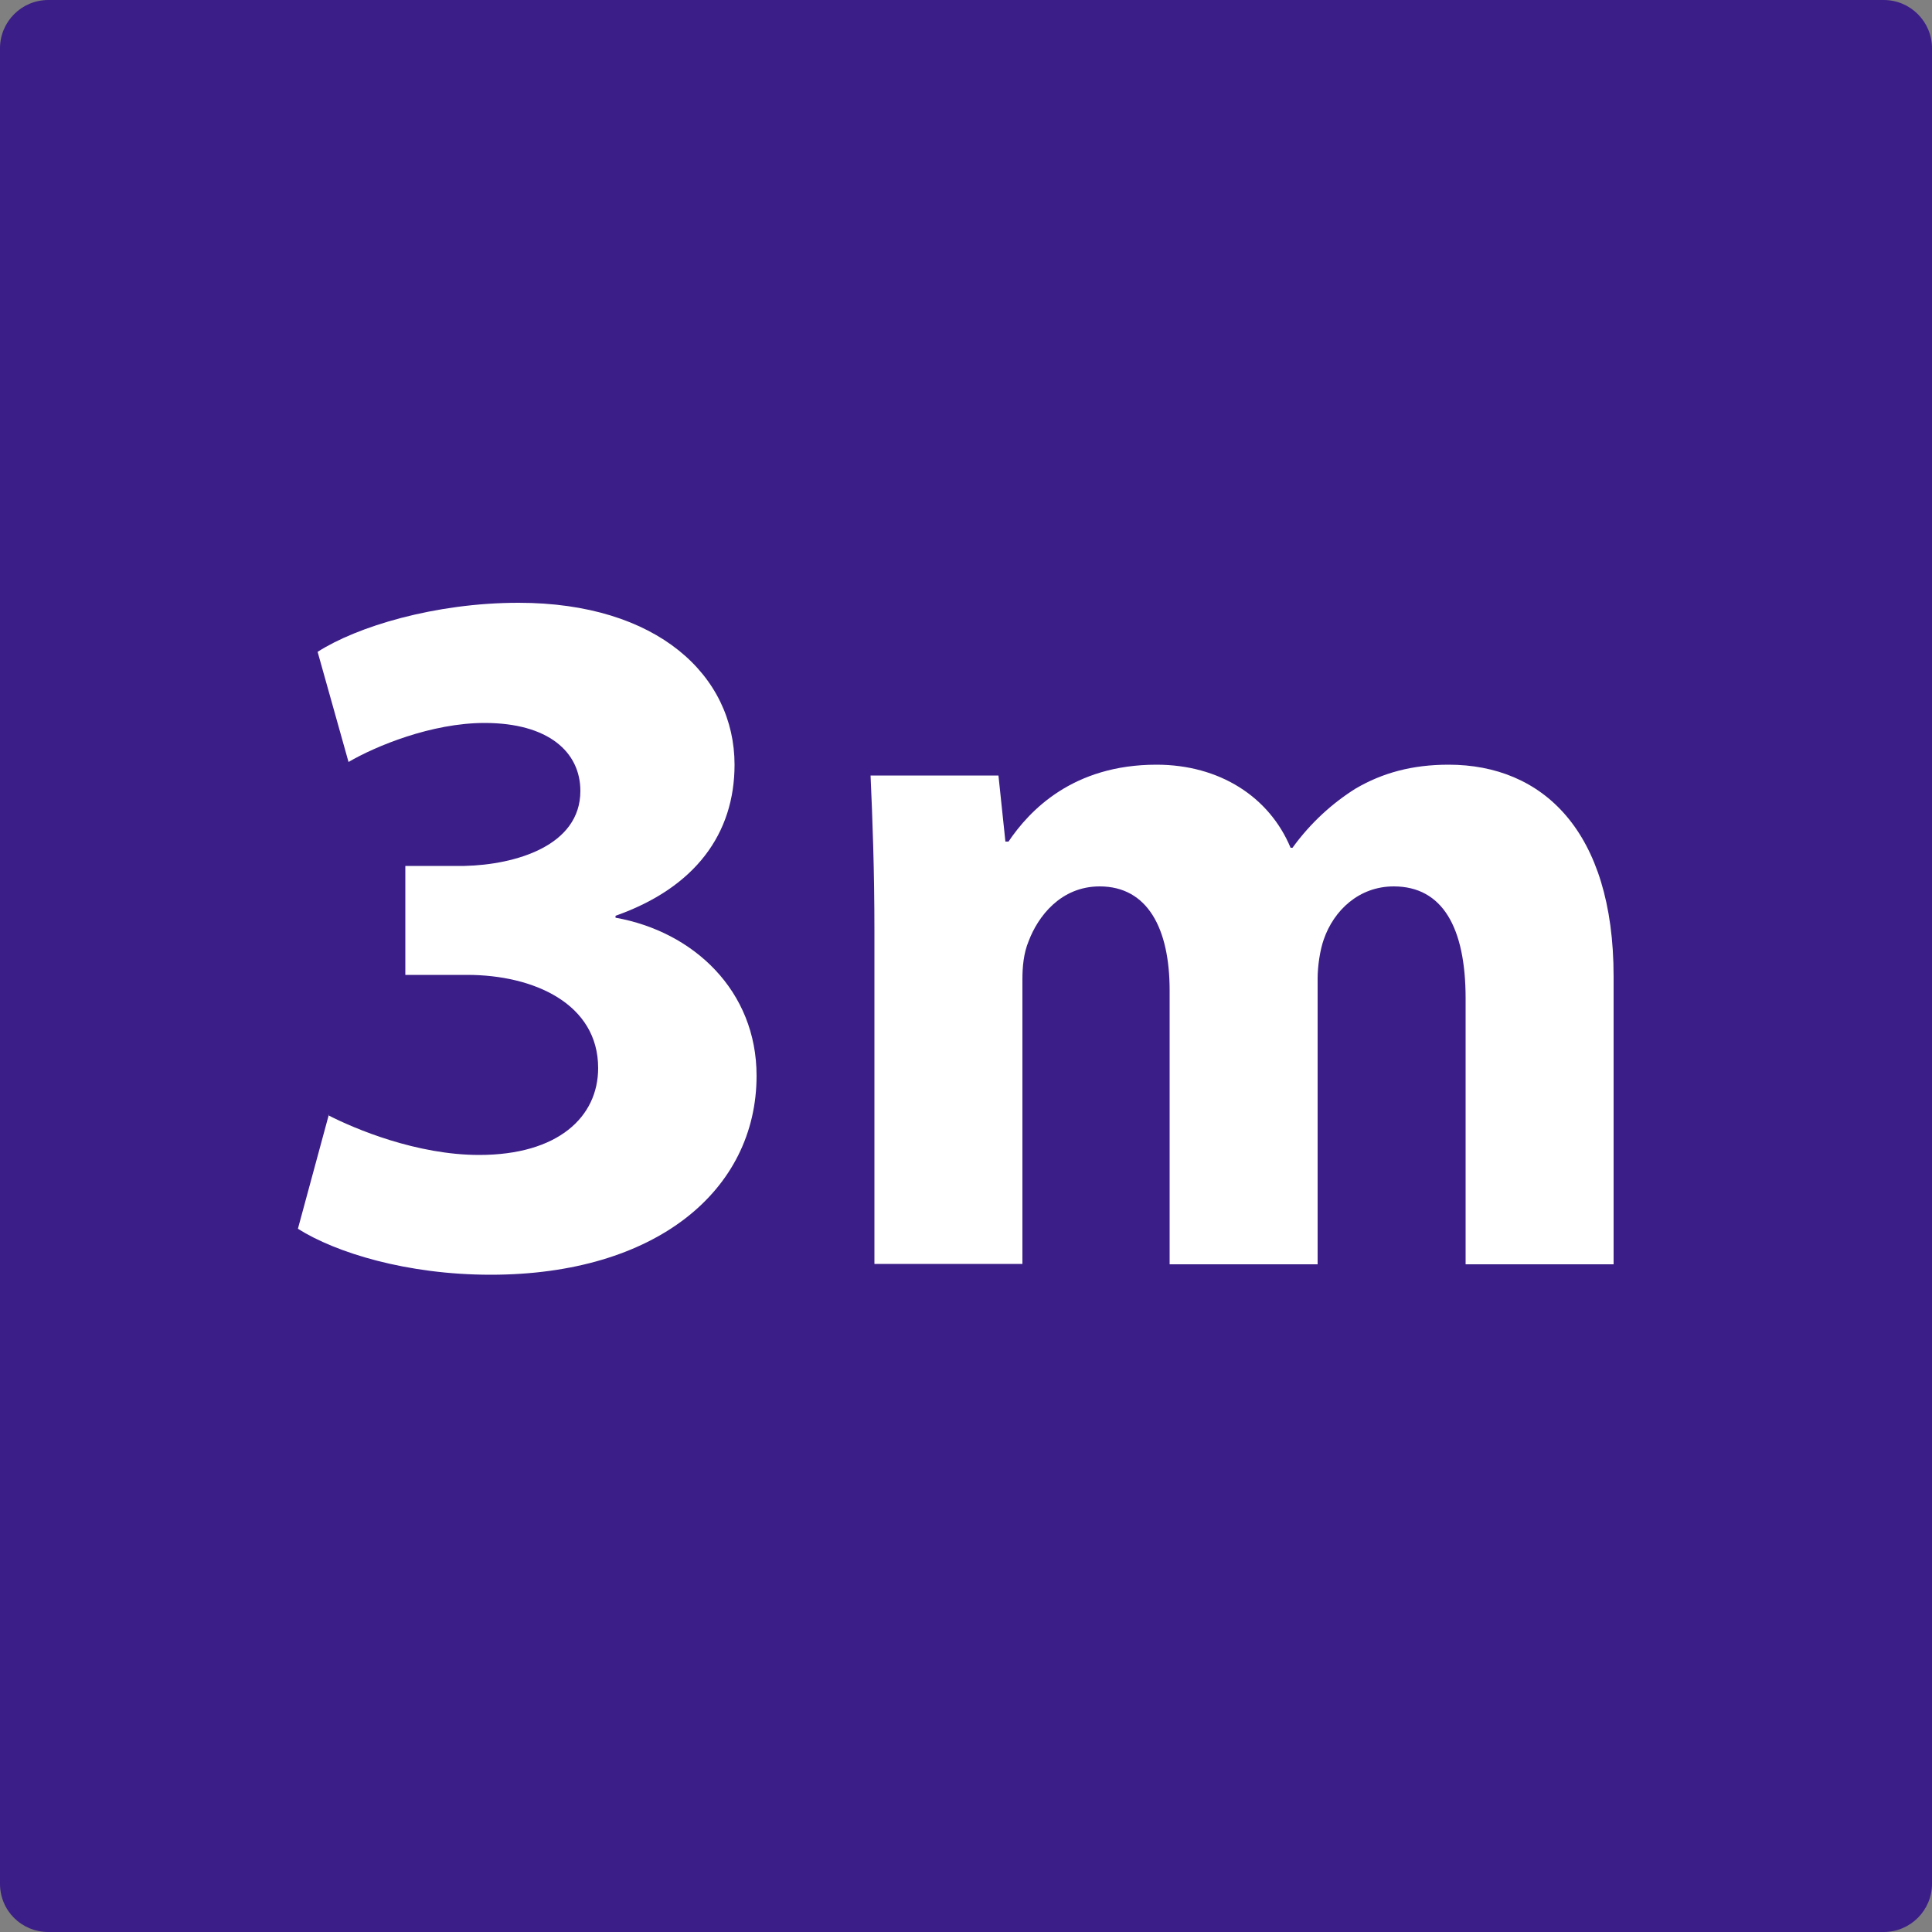
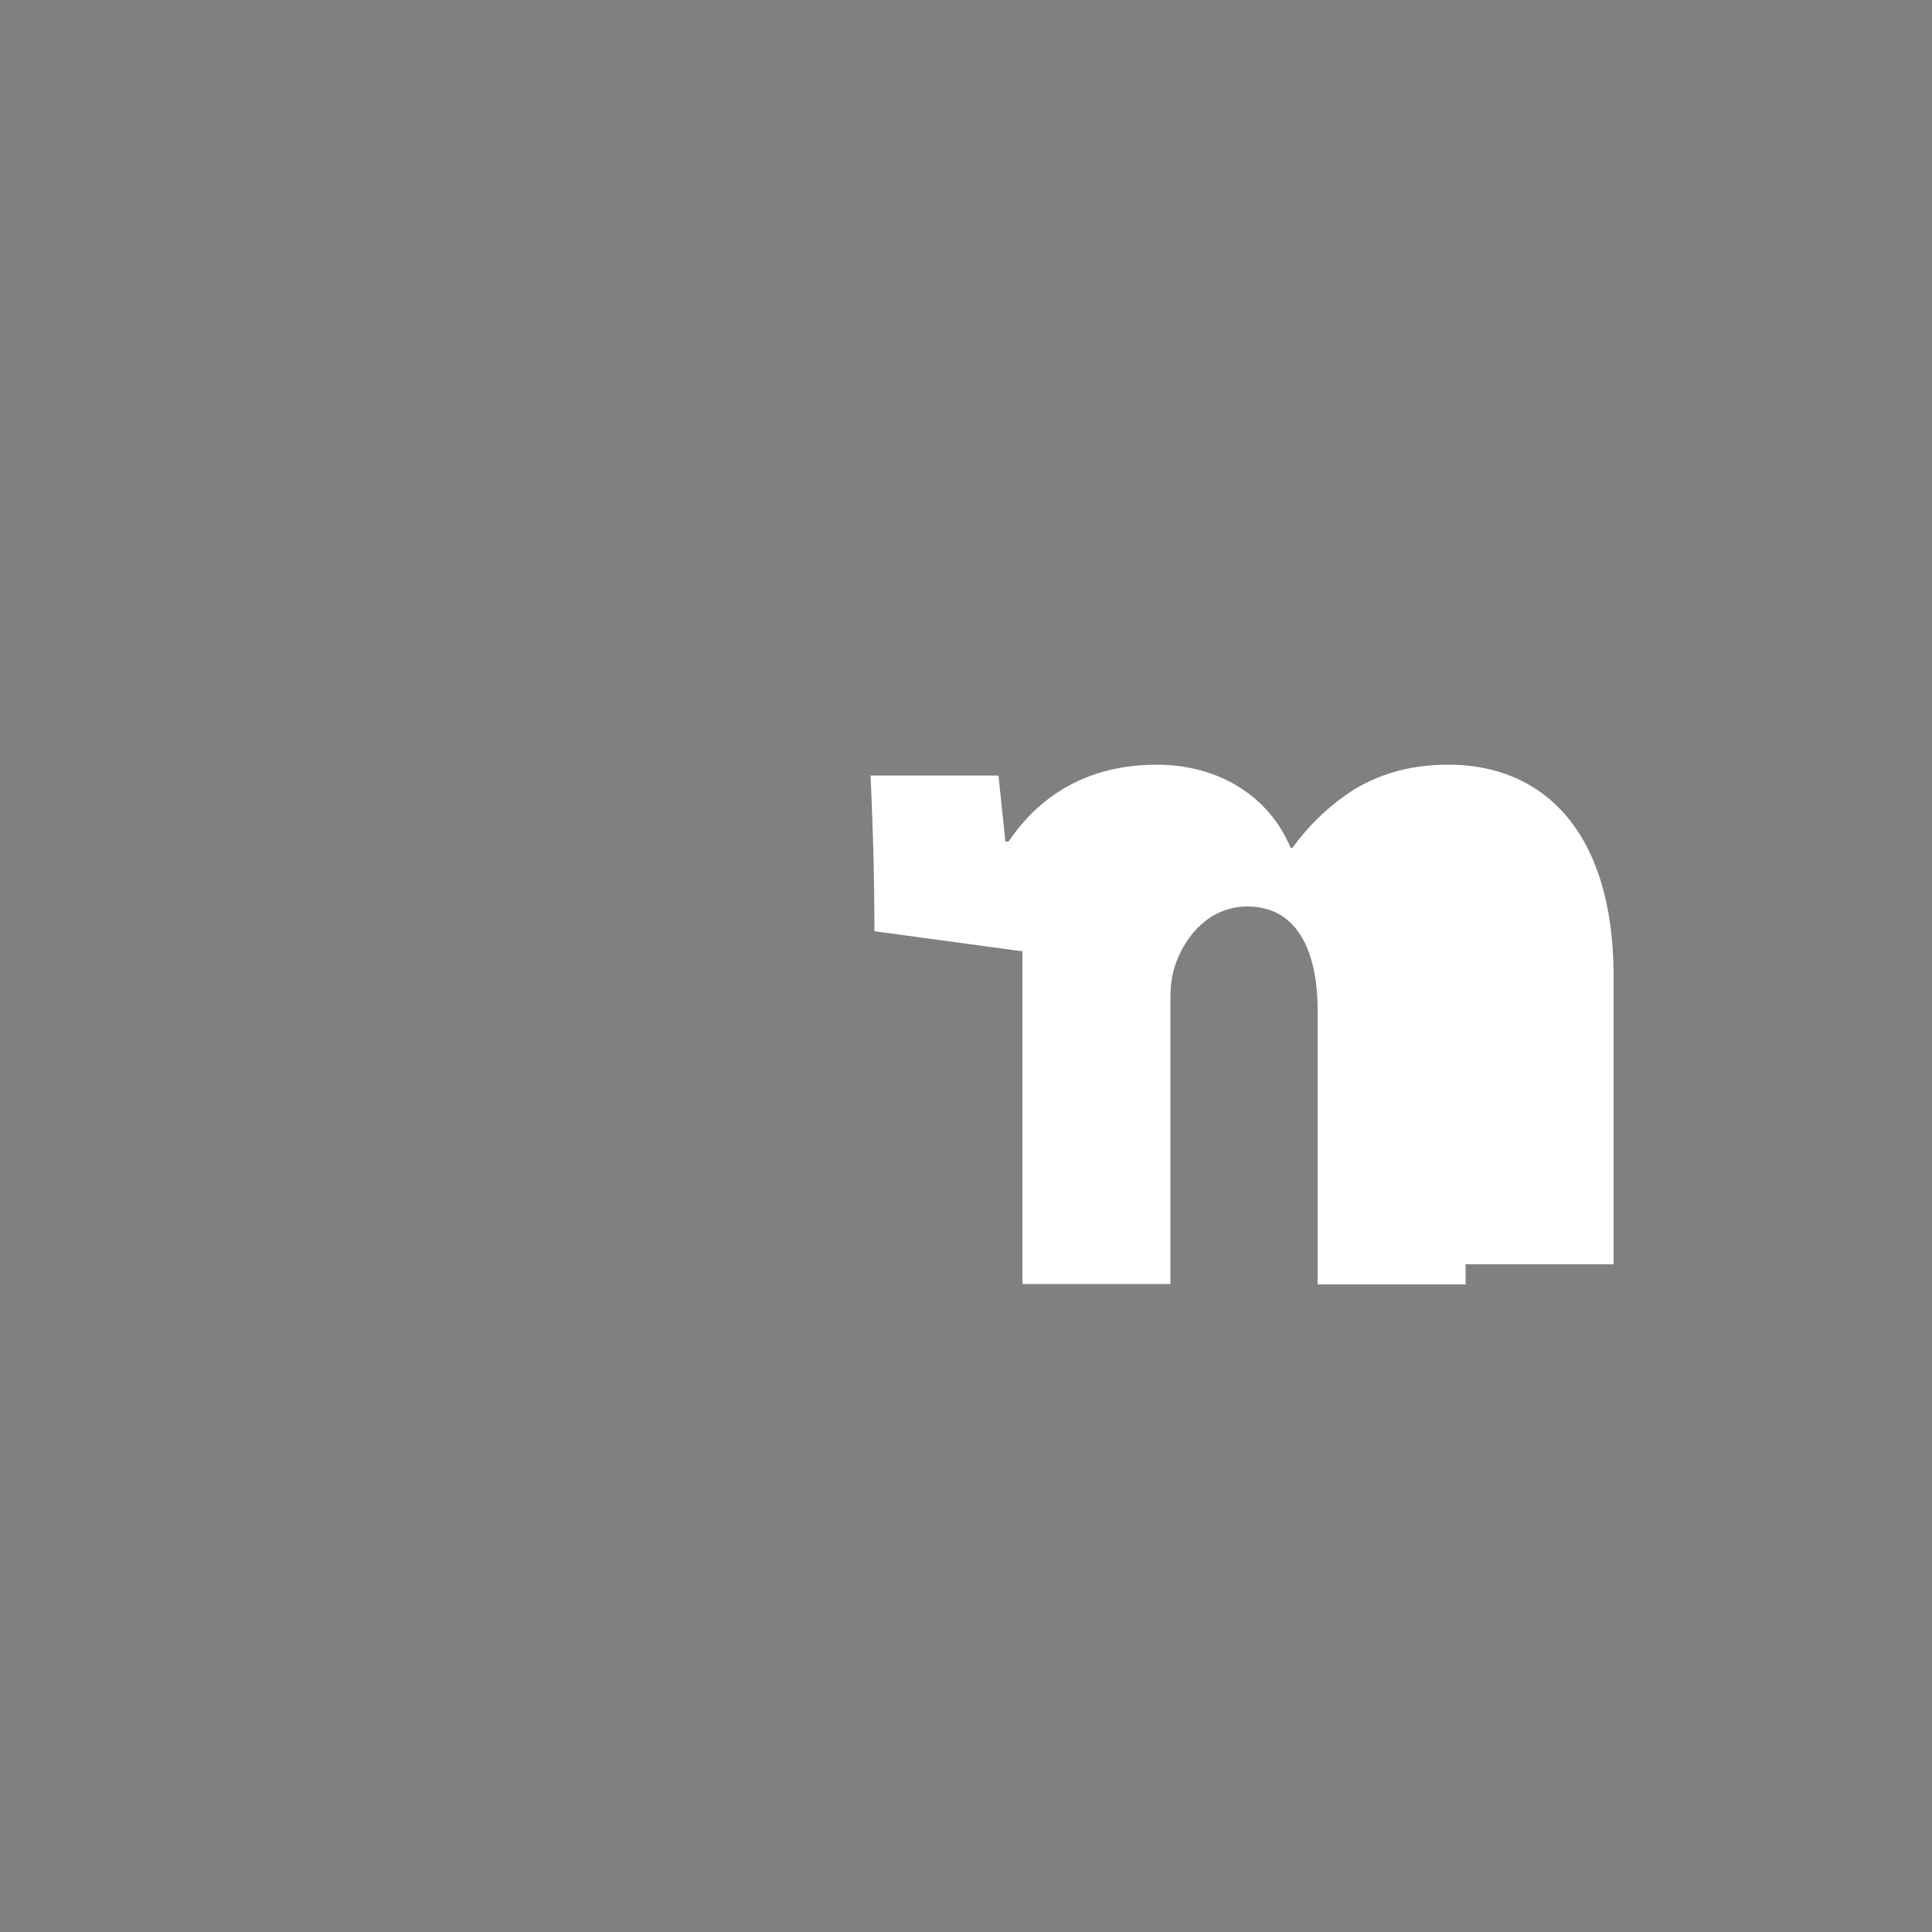
<svg xmlns="http://www.w3.org/2000/svg" id="word_icon" data-name="word/icon" viewBox="0 0 50 50">
  <rect x="0" y="0" width="50" height="50" fill="#808080" stroke="none" />
  <defs>
    <style>
      .cls-1 {
        fill: #3b1e87;
      }

      .cls-1, .cls-2 {
        stroke-width: 0px;
      }

      .cls-2 {
        fill: #fff;
      }
    </style>
  </defs>
-   <path class="cls-1" d="M50,48.75c0,.69-.56,1.25-1.25,1.25H1.25c-.69,0-1.25-.55-1.25-1.25V1.25C0,.56.56,0,1.25,0h47.5c.69,0,1.25.56,1.25,1.25v47.51Z" />
  <g>
-     <path class="cls-2" d="M8.49,28.86c.7.36,2.3,1.03,3.91,1.03,2.04,0,3.08-.98,3.08-2.25,0-1.66-1.66-2.41-3.39-2.41h-1.6v-2.82h1.53c1.32-.03,3-.52,3-1.94,0-1.01-.83-1.76-2.48-1.76-1.37,0-2.82.6-3.52,1.01l-.8-2.85c1.01-.65,3.03-1.27,5.2-1.27,3.6,0,5.59,1.89,5.59,4.19,0,1.78-1.01,3.18-3.08,3.91v.05c2.02.36,3.65,1.89,3.65,4.09,0,2.97-2.61,5.15-6.88,5.15-2.17,0-4.01-.57-4.99-1.19l.8-2.95Z" />
-     <path class="cls-2" d="M22.63,24.1c0-1.58-.05-2.92-.1-4.03h3.31l.18,1.71h.08c.54-.8,1.66-1.99,3.83-1.99,1.63,0,2.92.83,3.47,2.15h.05c.47-.65,1.04-1.16,1.63-1.53.7-.41,1.47-.62,2.41-.62,2.43,0,4.27,1.71,4.27,5.48v7.45h-3.83v-6.88c0-1.84-.6-2.9-1.86-2.9-.9,0-1.55.62-1.81,1.37-.1.28-.16.7-.16,1.01v7.4h-3.83v-7.09c0-1.6-.57-2.69-1.81-2.69-1.01,0-1.6.78-1.84,1.42-.13.31-.16.67-.16.98v7.37h-3.83v-8.61Z" />
+     <path class="cls-2" d="M22.63,24.1c0-1.58-.05-2.92-.1-4.03h3.31l.18,1.71h.08c.54-.8,1.66-1.99,3.83-1.99,1.63,0,2.92.83,3.47,2.15h.05c.47-.65,1.04-1.16,1.63-1.53.7-.41,1.47-.62,2.41-.62,2.43,0,4.27,1.71,4.27,5.48v7.45h-3.83v-6.88v7.4h-3.83v-7.09c0-1.6-.57-2.69-1.81-2.69-1.01,0-1.6.78-1.84,1.42-.13.31-.16.67-.16.98v7.37h-3.83v-8.61Z" />
  </g>
</svg>